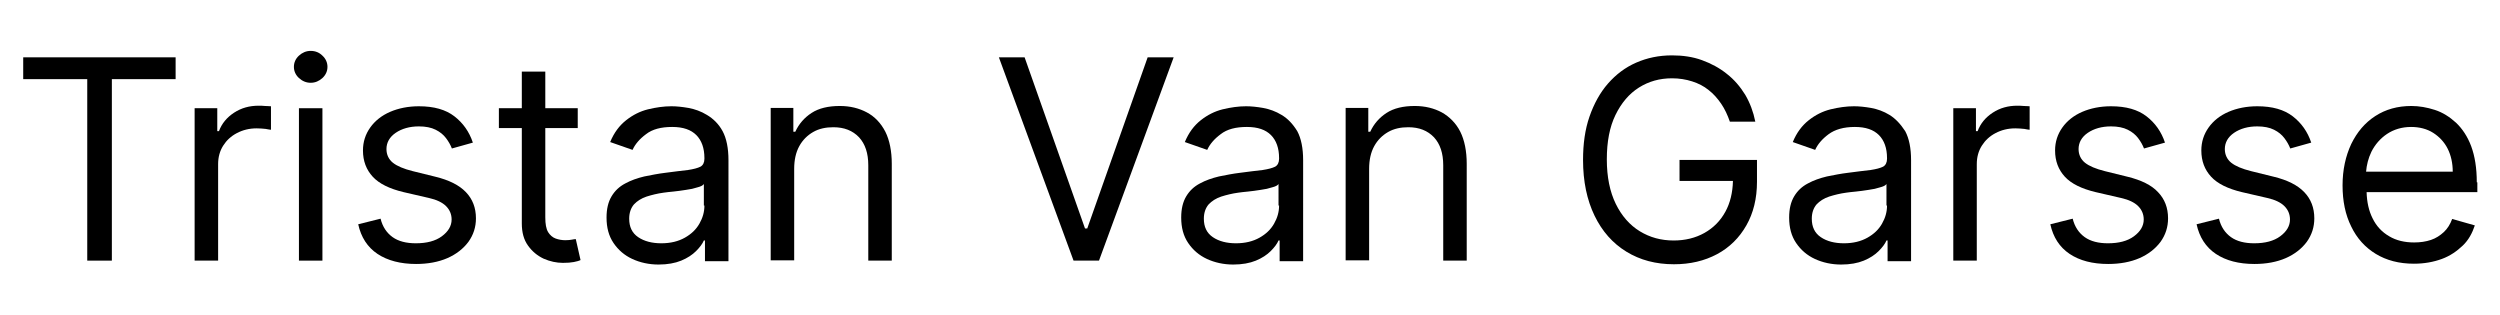
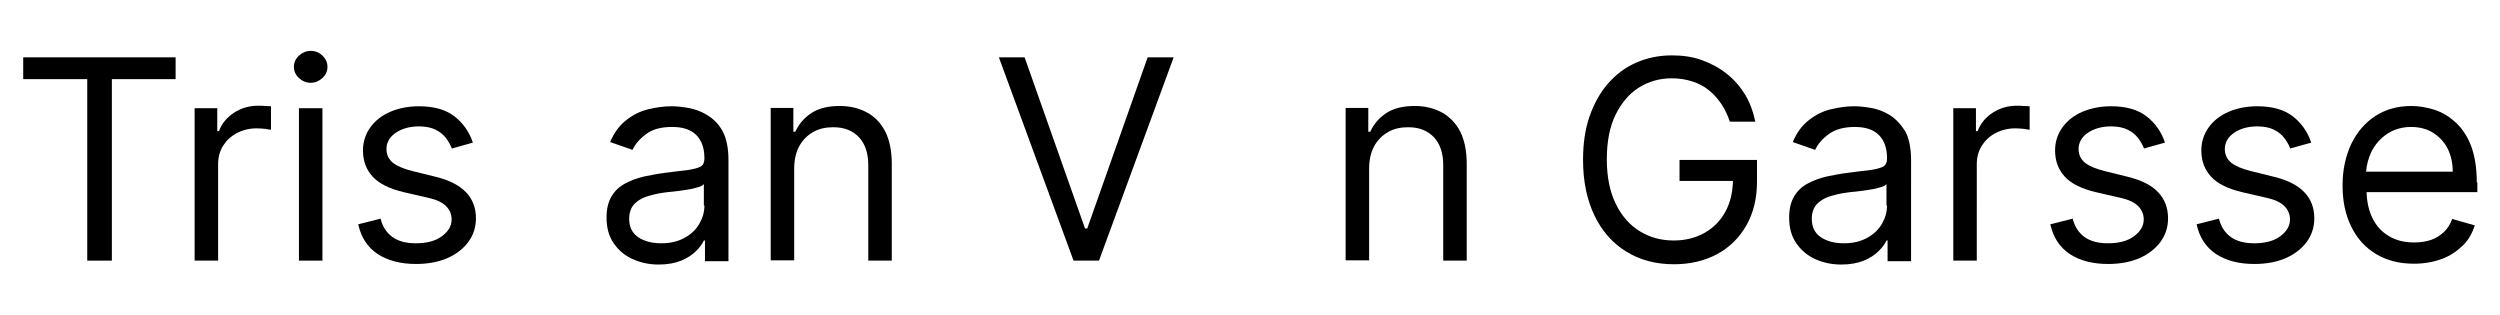
<svg xmlns="http://www.w3.org/2000/svg" version="1.1" id="Layer_1" x="0px" y="0px" viewBox="0 0 894 112.7" style="enable-background:new 0 0 894 112.7;" xml:space="preserve">
  <g>
    <polygon points="8.3,28.3 31.2,28.3 31.2,93.2 40,93.2 40,28.3 62.8,28.3 62.8,20.5 8.3,20.5  " />
    <path d="M92.5,37.8c-3.3,0-6.2,0.8-8.8,2.5c-2.6,1.7-4.4,3.9-5.4,6.6h-0.6v-8.2h-8.1v54.5H78V58.7c0-2.5,0.6-4.7,1.8-6.6   c1.2-1.9,2.8-3.4,4.9-4.5c2.1-1.1,4.4-1.7,7.1-1.7c1.1,0,2.2,0.1,3.2,0.2c1,0.2,1.7,0.3,1.9,0.3V38c-0.5,0-1.2-0.1-2.1-0.1   C93.9,37.8,93.1,37.8,92.5,37.8z" />
    <rect x="106.9" y="38.7" width="8.4" height="54.5" />
    <path d="M111.1,18.2c-1.6,0-3,0.6-4.2,1.7c-1.2,1.1-1.8,2.5-1.8,4s0.6,2.9,1.8,4c1.2,1.1,2.6,1.7,4.2,1.7c1.6,0,3-0.6,4.2-1.7   c1.2-1.1,1.8-2.5,1.8-4s-0.6-2.9-1.8-4C114.2,18.8,112.8,18.2,111.1,18.2z" />
    <path d="M155.7,63.2l-8.1-2c-3.2-0.8-5.6-1.8-7.1-3c-1.5-1.2-2.3-2.9-2.3-4.9c0-2.3,1.1-4.3,3.3-5.8c2.2-1.5,5-2.3,8.3-2.3   c2.4,0,4.4,0.4,6,1.2s2.8,1.8,3.7,3c0.9,1.2,1.6,2.4,2.1,3.7l7.5-2.1c-1.3-3.9-3.5-7-6.6-9.4c-3.1-2.4-7.3-3.6-12.7-3.6   c-3.8,0-7.3,0.7-10.3,2s-5.4,3.2-7.1,5.6s-2.6,5.1-2.6,8.2c0,3.8,1.2,6.9,3.5,9.4c2.3,2.5,6,4.3,11,5.5l9.1,2.1   c2.7,0.6,4.8,1.6,6.1,2.9c1.3,1.3,2,2.9,2,4.8c0,2.3-1.2,4.3-3.5,6c-2.3,1.7-5.4,2.5-9.3,2.5c-3.4,0-6.2-0.7-8.3-2.2   c-2.1-1.5-3.6-3.7-4.3-6.6l-8,2c1,4.6,3.3,8.2,6.9,10.6c3.6,2.4,8.3,3.6,13.8,3.6c4.2,0,8-0.7,11.2-2.1c3.2-1.4,5.7-3.4,7.5-5.8   c1.8-2.5,2.7-5.3,2.7-8.4c0-3.8-1.2-6.9-3.6-9.4S160.6,64.4,155.7,63.2z" />
-     <path d="M204.5,85.7c-0.6,0.1-1.3,0.2-2.3,0.2c-1.2,0-2.4-0.2-3.5-0.6c-1.1-0.4-2-1.2-2.7-2.3c-0.7-1.2-1-2.9-1-5.3V45.8h11.6v-7.1   h-11.6V25.6h-8.4v13.1h-8.2v7.1h8.2v34.1c0,3.2,0.7,5.8,2.2,7.9c1.5,2.1,3.3,3.6,5.6,4.7c2.3,1,4.6,1.5,6.9,1.5   c1.6,0,2.9-0.1,3.9-0.3c1-0.2,1.8-0.4,2.4-0.7l-1.7-7.5C205.5,85.5,205.1,85.6,204.5,85.7z" />
    <path d="M252.8,41.1c-2.1-1.3-4.4-2.1-6.6-2.5c-2.3-0.4-4.3-0.6-6.1-0.6c-2.7,0-5.5,0.4-8.4,1.1c-2.8,0.7-5.4,2-7.8,3.9   c-2.4,1.9-4.3,4.4-5.7,7.8l8,2.8c0.9-2,2.5-3.9,4.8-5.6c2.3-1.8,5.4-2.6,9.4-2.6c3.9,0,6.7,1,8.6,2.9c1.9,1.9,2.9,4.7,2.9,8.2v0.3   c0,1.3-0.5,2.3-1.4,2.8c-1,0.5-2.5,0.9-4.5,1.2c-2.1,0.2-4.8,0.6-8.1,1c-2.5,0.3-5,0.8-7.5,1.3c-2.5,0.6-4.8,1.4-6.8,2.5   c-2.1,1.1-3.7,2.6-4.9,4.6c-1.2,2-1.8,4.5-1.8,7.6c0,3.6,0.8,6.6,2.5,9.1c1.7,2.5,3.9,4.4,6.7,5.7c2.8,1.3,6,2,9.4,2   c3.2,0,5.9-0.5,8.1-1.4c2.2-0.9,4-2.1,5.3-3.4c1.3-1.3,2.3-2.6,2.8-3.8h0.4v7.4h8.4V57.3c0-4.3-0.7-7.8-2.1-10.4   S255,42.4,252.8,41.1z M251.9,73.5c0,2.3-0.6,4.4-1.8,6.5s-2.9,3.7-5.2,5c-2.3,1.3-5.1,2-8.4,2c-3.3,0-6.1-0.7-8.3-2.2   c-2.2-1.5-3.2-3.7-3.2-6.6c0-2.1,0.6-3.8,1.7-5.1c1.1-1.2,2.7-2.2,4.5-2.8c1.9-0.6,3.9-1.1,6.1-1.4c0.9-0.1,2.1-0.3,3.5-0.4   s3-0.4,4.5-0.6c1.6-0.2,2.9-0.5,4.1-0.9c1.2-0.3,2-0.7,2.3-1.2V73.5z" />
    <path d="M310,40.2c-2.8-1.5-6-2.3-9.7-2.3c-4.1,0-7.5,0.8-10.1,2.5c-2.6,1.7-4.5,3.9-5.8,6.7h-0.7v-8.5h-8.1v54.5h8.4V60.4   c0-3.2,0.6-5.9,1.8-8.1c1.2-2.2,2.9-3.9,5-5.1c2.1-1.2,4.5-1.7,7.2-1.7c3.9,0,6.9,1.2,9.2,3.6c2.2,2.4,3.3,5.7,3.3,10v34.1h8.4   V58.6c0-4.6-0.8-8.5-2.3-11.5C315,44,312.8,41.7,310,40.2z" />
    <polygon points="388.8,81.7 388,81.7 366.4,20.5 357.2,20.5 383.9,93.2 393,93.2 419.7,20.5 410.4,20.5  " />
-     <path d="M458.3,41.1c-2.1-1.3-4.4-2.1-6.6-2.5c-2.3-0.4-4.3-0.6-6.1-0.6c-2.7,0-5.5,0.4-8.4,1.1c-2.8,0.7-5.4,2-7.8,3.9   c-2.4,1.9-4.3,4.4-5.7,7.8l8,2.8c0.9-2,2.5-3.9,4.8-5.6c2.3-1.8,5.4-2.6,9.4-2.6c3.9,0,6.7,1,8.6,2.9c1.9,1.9,2.9,4.7,2.9,8.2v0.3   c0,1.3-0.5,2.3-1.4,2.8c-1,0.5-2.5,0.9-4.5,1.2c-2.1,0.2-4.8,0.6-8.1,1c-2.5,0.3-5,0.8-7.5,1.3c-2.5,0.6-4.8,1.4-6.8,2.5   c-2.1,1.1-3.7,2.6-4.9,4.6c-1.2,2-1.8,4.5-1.8,7.6c0,3.6,0.8,6.6,2.5,9.1c1.7,2.5,3.9,4.4,6.7,5.7c2.8,1.3,6,2,9.4,2   c3.2,0,5.9-0.5,8.1-1.4c2.2-0.9,4-2.1,5.3-3.4c1.3-1.3,2.3-2.6,2.8-3.8h0.4v7.4h8.4V57.3c0-4.3-0.7-7.8-2.1-10.4   C462.3,44.3,460.5,42.4,458.3,41.1z M457.4,73.5c0,2.3-0.6,4.4-1.8,6.5s-2.9,3.7-5.2,5c-2.3,1.3-5.1,2-8.4,2   c-3.3,0-6.1-0.7-8.3-2.2c-2.2-1.5-3.2-3.7-3.2-6.6c0-2.1,0.6-3.8,1.7-5.1c1.1-1.2,2.7-2.2,4.5-2.8c1.9-0.6,3.9-1.1,6.1-1.4   c0.9-0.1,2.1-0.3,3.5-0.4s3-0.4,4.5-0.6c1.6-0.2,2.9-0.5,4.1-0.9c1.2-0.3,2-0.7,2.3-1.2V73.5z" />
    <path d="M515.6,40.2c-2.8-1.5-6-2.3-9.7-2.3c-4.1,0-7.5,0.8-10.1,2.5c-2.6,1.7-4.5,3.9-5.8,6.7h-0.7v-8.5h-8.1v54.5h8.4V60.4   c0-3.2,0.6-5.9,1.8-8.1c1.2-2.2,2.9-3.9,5-5.1c2.1-1.2,4.5-1.7,7.2-1.7c3.9,0,6.9,1.2,9.2,3.6c2.2,2.4,3.3,5.7,3.3,10v34.1h8.4   V58.6c0-4.6-0.8-8.5-2.3-11.5S518.3,41.7,515.6,40.2z" />
    <path d="M600.5,64.7h19.2c-0.1,4.2-1,7.9-2.7,11c-1.8,3.3-4.3,5.8-7.5,7.6c-3.2,1.8-6.9,2.7-11,2.7c-4.5,0-8.5-1.1-12.1-3.3   s-6.5-5.5-8.6-9.8c-2.1-4.3-3.2-9.6-3.2-15.9c0-6.3,1-11.6,3.1-15.9c2.1-4.3,4.9-7.6,8.4-9.8c3.5-2.2,7.4-3.3,11.8-3.3   c2.6,0,5,0.4,7.2,1.1c2.2,0.7,4.2,1.7,5.9,3.1c1.7,1.3,3.2,3,4.5,4.9c1.3,1.9,2.3,4.1,3.1,6.4h9.1c-0.7-3.5-1.9-6.7-3.6-9.6   c-1.8-2.9-3.9-5.4-6.6-7.5c-2.6-2.1-5.6-3.7-8.9-4.9s-6.9-1.7-10.7-1.7c-4.7,0-8.9,0.9-12.8,2.6c-3.9,1.7-7.2,4.2-10.1,7.5   c-2.8,3.2-5,7.2-6.6,11.8s-2.3,9.8-2.3,15.5c0,7.7,1.4,14.3,4.1,19.9c2.7,5.6,6.5,9.9,11.4,12.9s10.5,4.5,17,4.5   c5.8,0,10.9-1.2,15.4-3.6c4.5-2.4,8-5.9,10.5-10.3c2.5-4.4,3.8-9.6,3.8-15.6v-7.8h-27.7V64.7z" />
    <path d="M675.7,41.1c-2.1-1.3-4.4-2.1-6.6-2.5c-2.3-0.4-4.3-0.6-6.1-0.6c-2.7,0-5.5,0.4-8.4,1.1c-2.8,0.7-5.4,2-7.8,3.9   c-2.4,1.9-4.3,4.4-5.7,7.8l8,2.8c0.9-2,2.5-3.9,4.8-5.6s5.4-2.6,9.4-2.6c3.9,0,6.7,1,8.6,2.9c1.9,1.9,2.9,4.7,2.9,8.2v0.3   c0,1.3-0.5,2.3-1.4,2.8c-1,0.5-2.5,0.9-4.5,1.2c-2.1,0.2-4.8,0.6-8.1,1c-2.5,0.3-5,0.8-7.5,1.3c-2.5,0.6-4.8,1.4-6.8,2.5   c-2.1,1.1-3.7,2.6-4.9,4.6s-1.8,4.5-1.8,7.6c0,3.6,0.8,6.6,2.5,9.1c1.7,2.5,3.9,4.4,6.7,5.7c2.8,1.3,6,2,9.4,2   c3.2,0,5.9-0.5,8.1-1.4c2.2-0.9,4-2.1,5.3-3.4c1.3-1.3,2.3-2.6,2.8-3.8h0.4v7.4h8.4V57.3c0-4.3-0.7-7.8-2.1-10.4   C679.6,44.3,677.8,42.4,675.7,41.1z M674.8,73.5c0,2.3-0.6,4.4-1.8,6.5s-2.9,3.7-5.2,5c-2.3,1.3-5.1,2-8.4,2   c-3.3,0-6.1-0.7-8.3-2.2c-2.2-1.5-3.2-3.7-3.2-6.6c0-2.1,0.6-3.8,1.7-5.1c1.1-1.2,2.7-2.2,4.5-2.8c1.9-0.6,3.9-1.1,6.1-1.4   c0.9-0.1,2.1-0.3,3.5-0.4s3-0.4,4.5-0.6c1.6-0.2,2.9-0.5,4.1-0.9c1.2-0.3,2-0.7,2.3-1.2V73.5z" />
    <path d="M721.4,37.8c-3.3,0-6.2,0.8-8.8,2.5c-2.6,1.7-4.4,3.9-5.4,6.6h-0.6v-8.2h-8.1v54.5h8.4V58.7c0-2.5,0.6-4.7,1.8-6.6   c1.2-1.9,2.8-3.4,4.9-4.5c2.1-1.1,4.4-1.7,7.1-1.7c1.1,0,2.2,0.1,3.2,0.2c1,0.2,1.7,0.3,1.9,0.3V38c-0.5,0-1.2-0.1-2.1-0.1   C722.7,37.8,722,37.8,721.4,37.8z" />
    <path d="M760.8,63.2l-8.1-2c-3.2-0.8-5.6-1.8-7.1-3c-1.5-1.2-2.3-2.9-2.3-4.9c0-2.3,1.1-4.3,3.3-5.8c2.2-1.5,5-2.3,8.3-2.3   c2.4,0,4.4,0.4,6,1.2s2.8,1.8,3.7,3c0.9,1.2,1.6,2.4,2.1,3.7l7.5-2.1c-1.3-3.9-3.5-7-6.6-9.4c-3.1-2.4-7.3-3.6-12.7-3.6   c-3.8,0-7.3,0.7-10.3,2s-5.4,3.2-7.1,5.6s-2.6,5.1-2.6,8.2c0,3.8,1.2,6.9,3.5,9.4s6,4.3,11,5.5l9.1,2.1c2.7,0.6,4.8,1.6,6.1,2.9   s2,2.9,2,4.8c0,2.3-1.2,4.3-3.5,6c-2.3,1.7-5.4,2.5-9.3,2.5c-3.4,0-6.2-0.7-8.3-2.2c-2.1-1.5-3.6-3.7-4.3-6.6l-8,2   c1,4.6,3.3,8.2,6.9,10.6c3.6,2.4,8.2,3.6,13.8,3.6c4.2,0,8-0.7,11.2-2.1c3.2-1.4,5.7-3.4,7.5-5.8c1.8-2.5,2.7-5.3,2.7-8.4   c0-3.8-1.2-6.9-3.6-9.4C769.4,66.2,765.7,64.4,760.8,63.2z" />
    <path d="M813.1,63.2l-8.1-2c-3.2-0.8-5.6-1.8-7.1-3c-1.5-1.2-2.3-2.9-2.3-4.9c0-2.3,1.1-4.3,3.3-5.8c2.2-1.5,5-2.3,8.3-2.3   c2.4,0,4.4,0.4,6,1.2s2.8,1.8,3.7,3c0.9,1.2,1.6,2.4,2.1,3.7l7.5-2.1c-1.3-3.9-3.5-7-6.6-9.4c-3.1-2.4-7.3-3.6-12.7-3.6   c-3.8,0-7.3,0.7-10.3,2s-5.4,3.2-7.1,5.6s-2.6,5.1-2.6,8.2c0,3.8,1.2,6.9,3.5,9.4s6,4.3,11,5.5l9.1,2.1c2.7,0.6,4.8,1.6,6.1,2.9   s2,2.9,2,4.8c0,2.3-1.2,4.3-3.5,6c-2.3,1.7-5.4,2.5-9.3,2.5c-3.4,0-6.2-0.7-8.3-2.2c-2.1-1.5-3.6-3.7-4.3-6.6l-8,2   c1,4.6,3.3,8.2,6.9,10.6c3.6,2.4,8.2,3.6,13.8,3.6c4.2,0,8-0.7,11.2-2.1c3.2-1.4,5.7-3.4,7.5-5.8c1.8-2.5,2.7-5.3,2.7-8.4   c0-3.8-1.2-6.9-3.6-9.4C821.6,66.2,818,64.4,813.1,63.2z" />
    <path d="M885.7,65.2c0-5.1-0.7-9.4-2-12.9c-1.3-3.5-3.2-6.3-5.4-8.4c-2.3-2.1-4.8-3.7-7.6-4.6c-2.8-0.9-5.6-1.4-8.4-1.4   c-4.9,0-9.2,1.2-12.9,3.6c-3.7,2.4-6.5,5.7-8.6,10c-2,4.3-3.1,9.2-3.1,14.8c0,5.6,1,10.5,3.1,14.7c2,4.2,5,7.5,8.8,9.8   s8.3,3.5,13.6,3.5c3.7,0,7-0.6,10-1.7c3-1.1,5.4-2.8,7.5-4.8s3.4-4.5,4.3-7.2l-8.1-2.3c-0.7,1.9-1.7,3.5-3,4.7s-2.8,2.2-4.6,2.8   c-1.8,0.6-3.8,0.9-6,0.9c-3.4,0-6.4-0.7-8.9-2.2c-2.6-1.5-4.6-3.6-6-6.5c-1.3-2.6-2-5.7-2.1-9.3h39.6V65.2z M846.1,61.5   c0.2-2.5,0.8-4.9,1.9-7.2c1.3-2.6,3.2-4.8,5.6-6.4s5.3-2.5,8.6-2.5c3,0,5.7,0.7,7.9,2.1s4,3.3,5.2,5.7c1.2,2.4,1.8,5.2,1.8,8.2   H846.1z" />
  </g>
</svg>